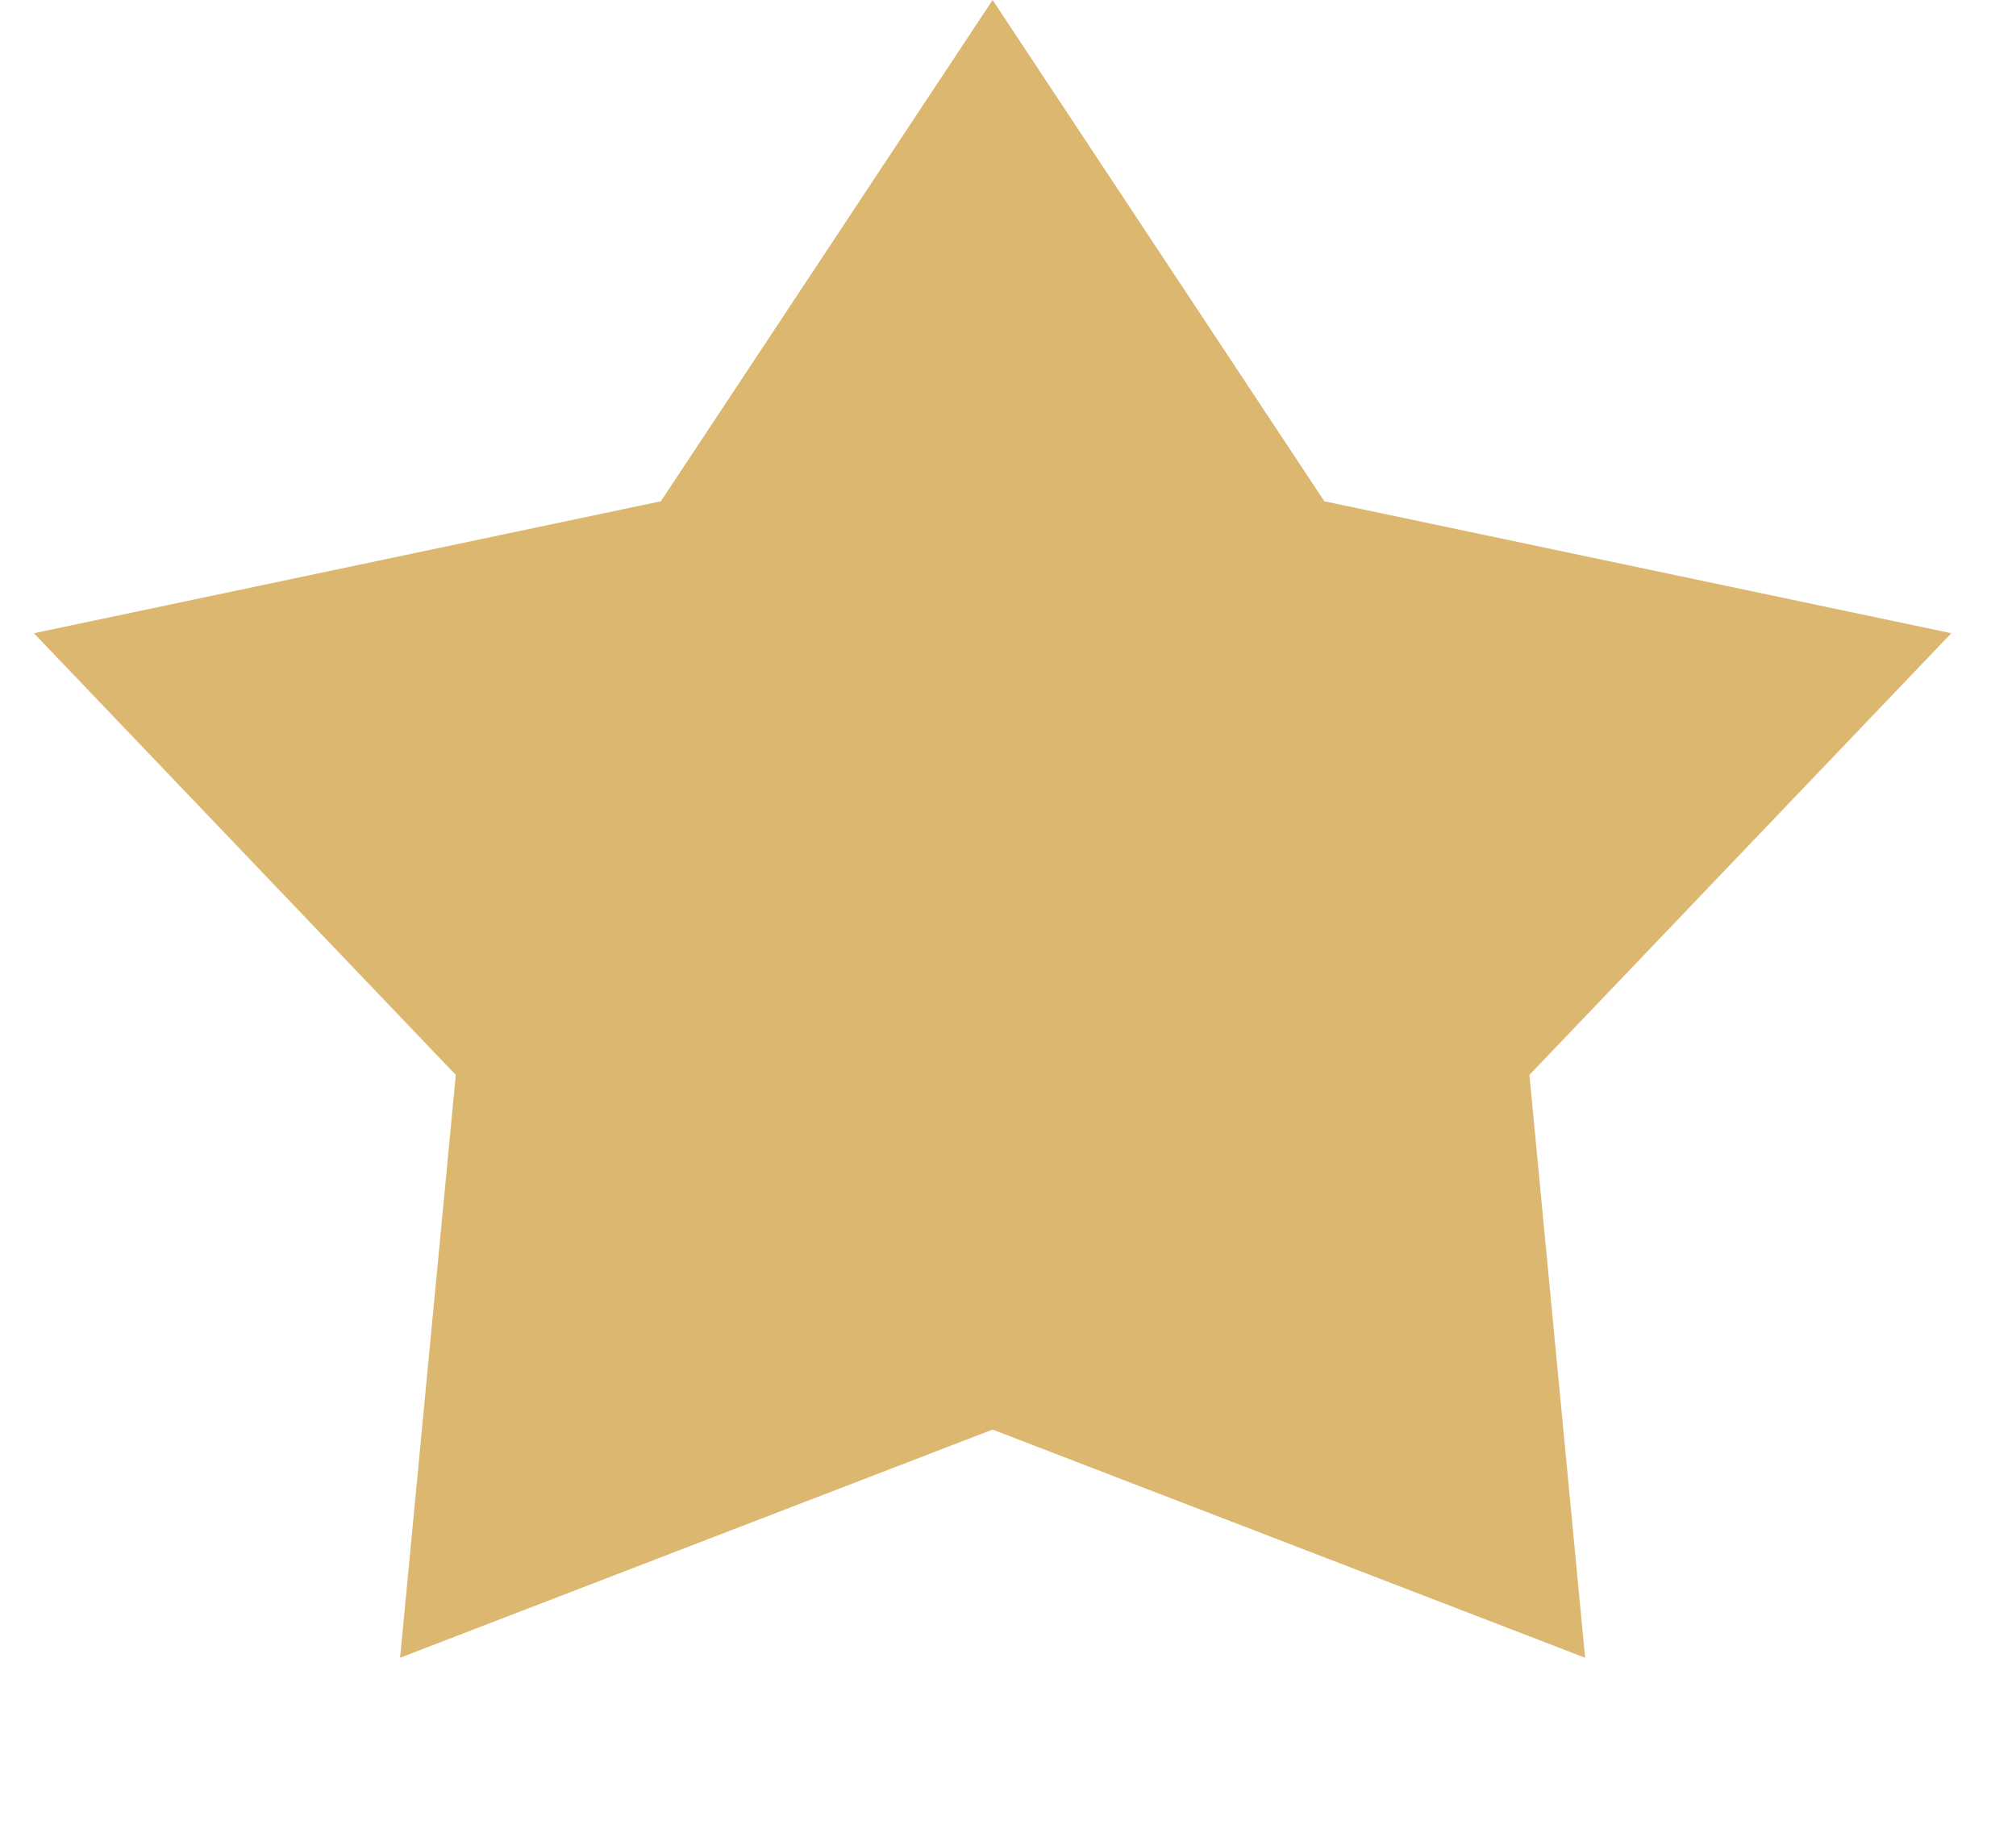
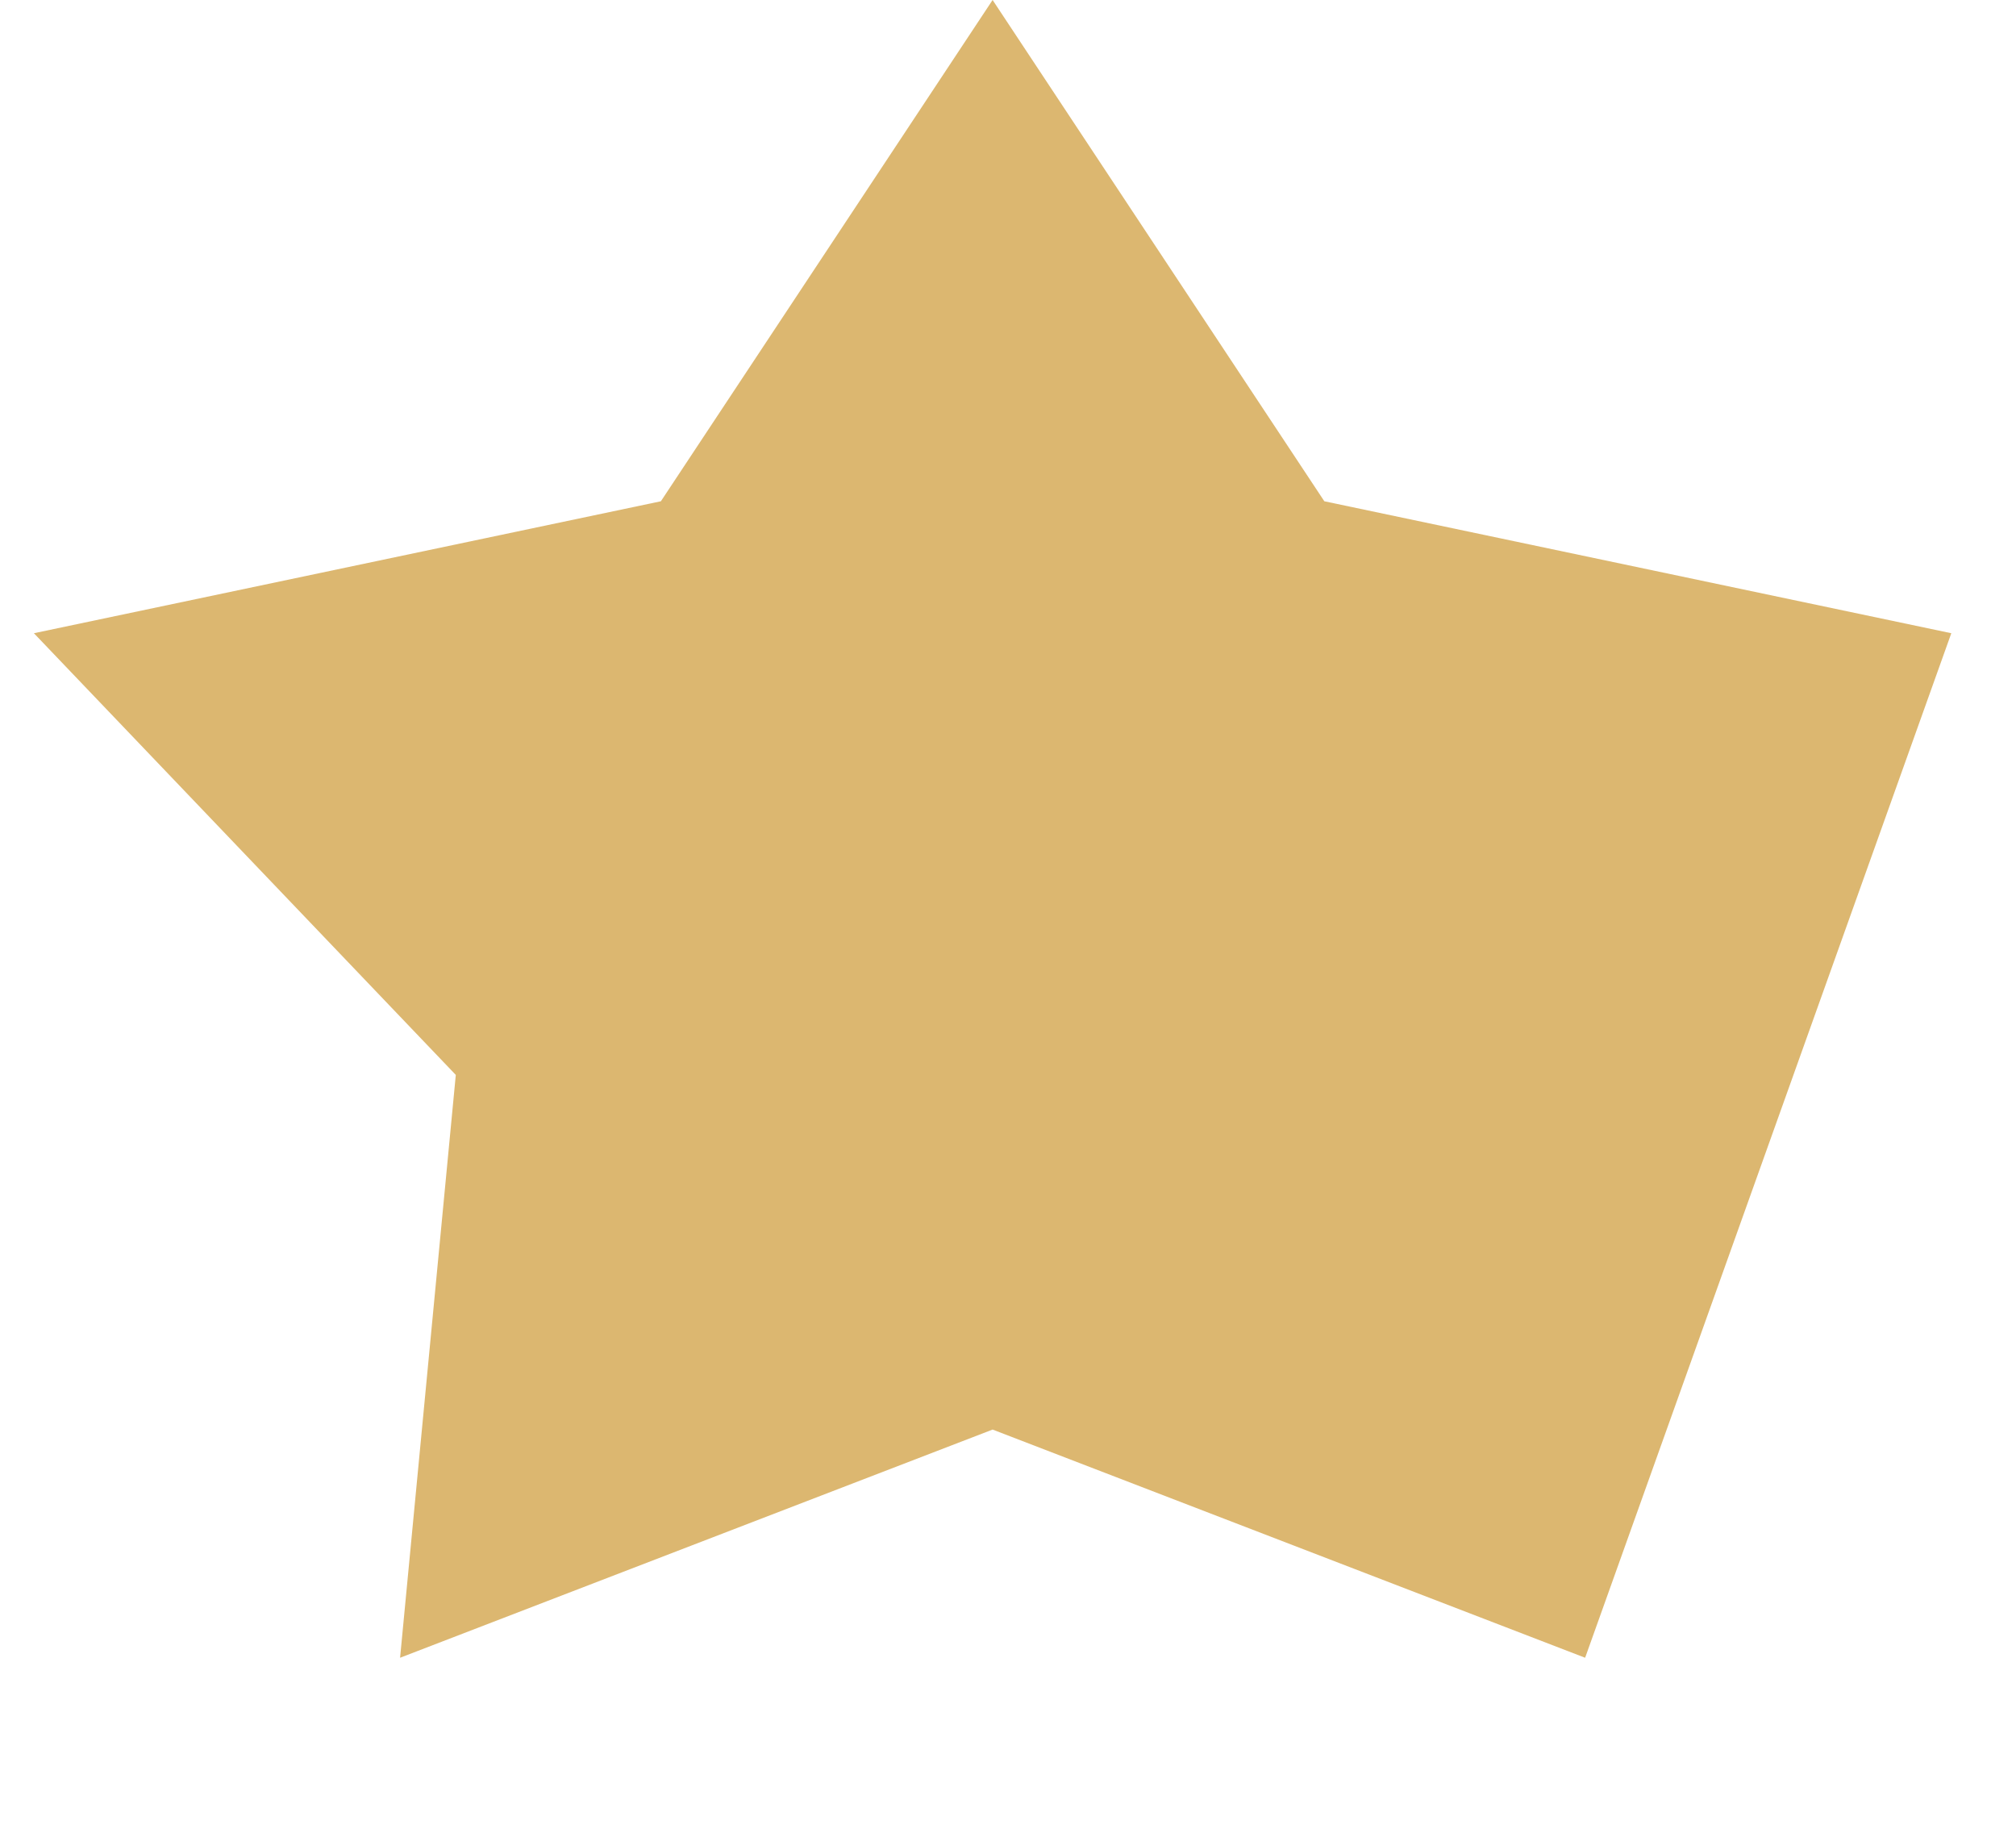
<svg xmlns="http://www.w3.org/2000/svg" width="11" height="10" viewBox="0 0 11 10" fill="none">
-   <path d="M5.416 0L7.226 2.735L10.647 3.455L8.345 5.865L8.649 9.045L5.416 7.8L2.183 9.045L2.487 5.865L0.185 3.455L3.606 2.735L5.416 0Z" fill="#DCB770" />
+   <path d="M5.416 0L7.226 2.735L10.647 3.455L8.649 9.045L5.416 7.8L2.183 9.045L2.487 5.865L0.185 3.455L3.606 2.735L5.416 0Z" fill="#DCB770" />
</svg>